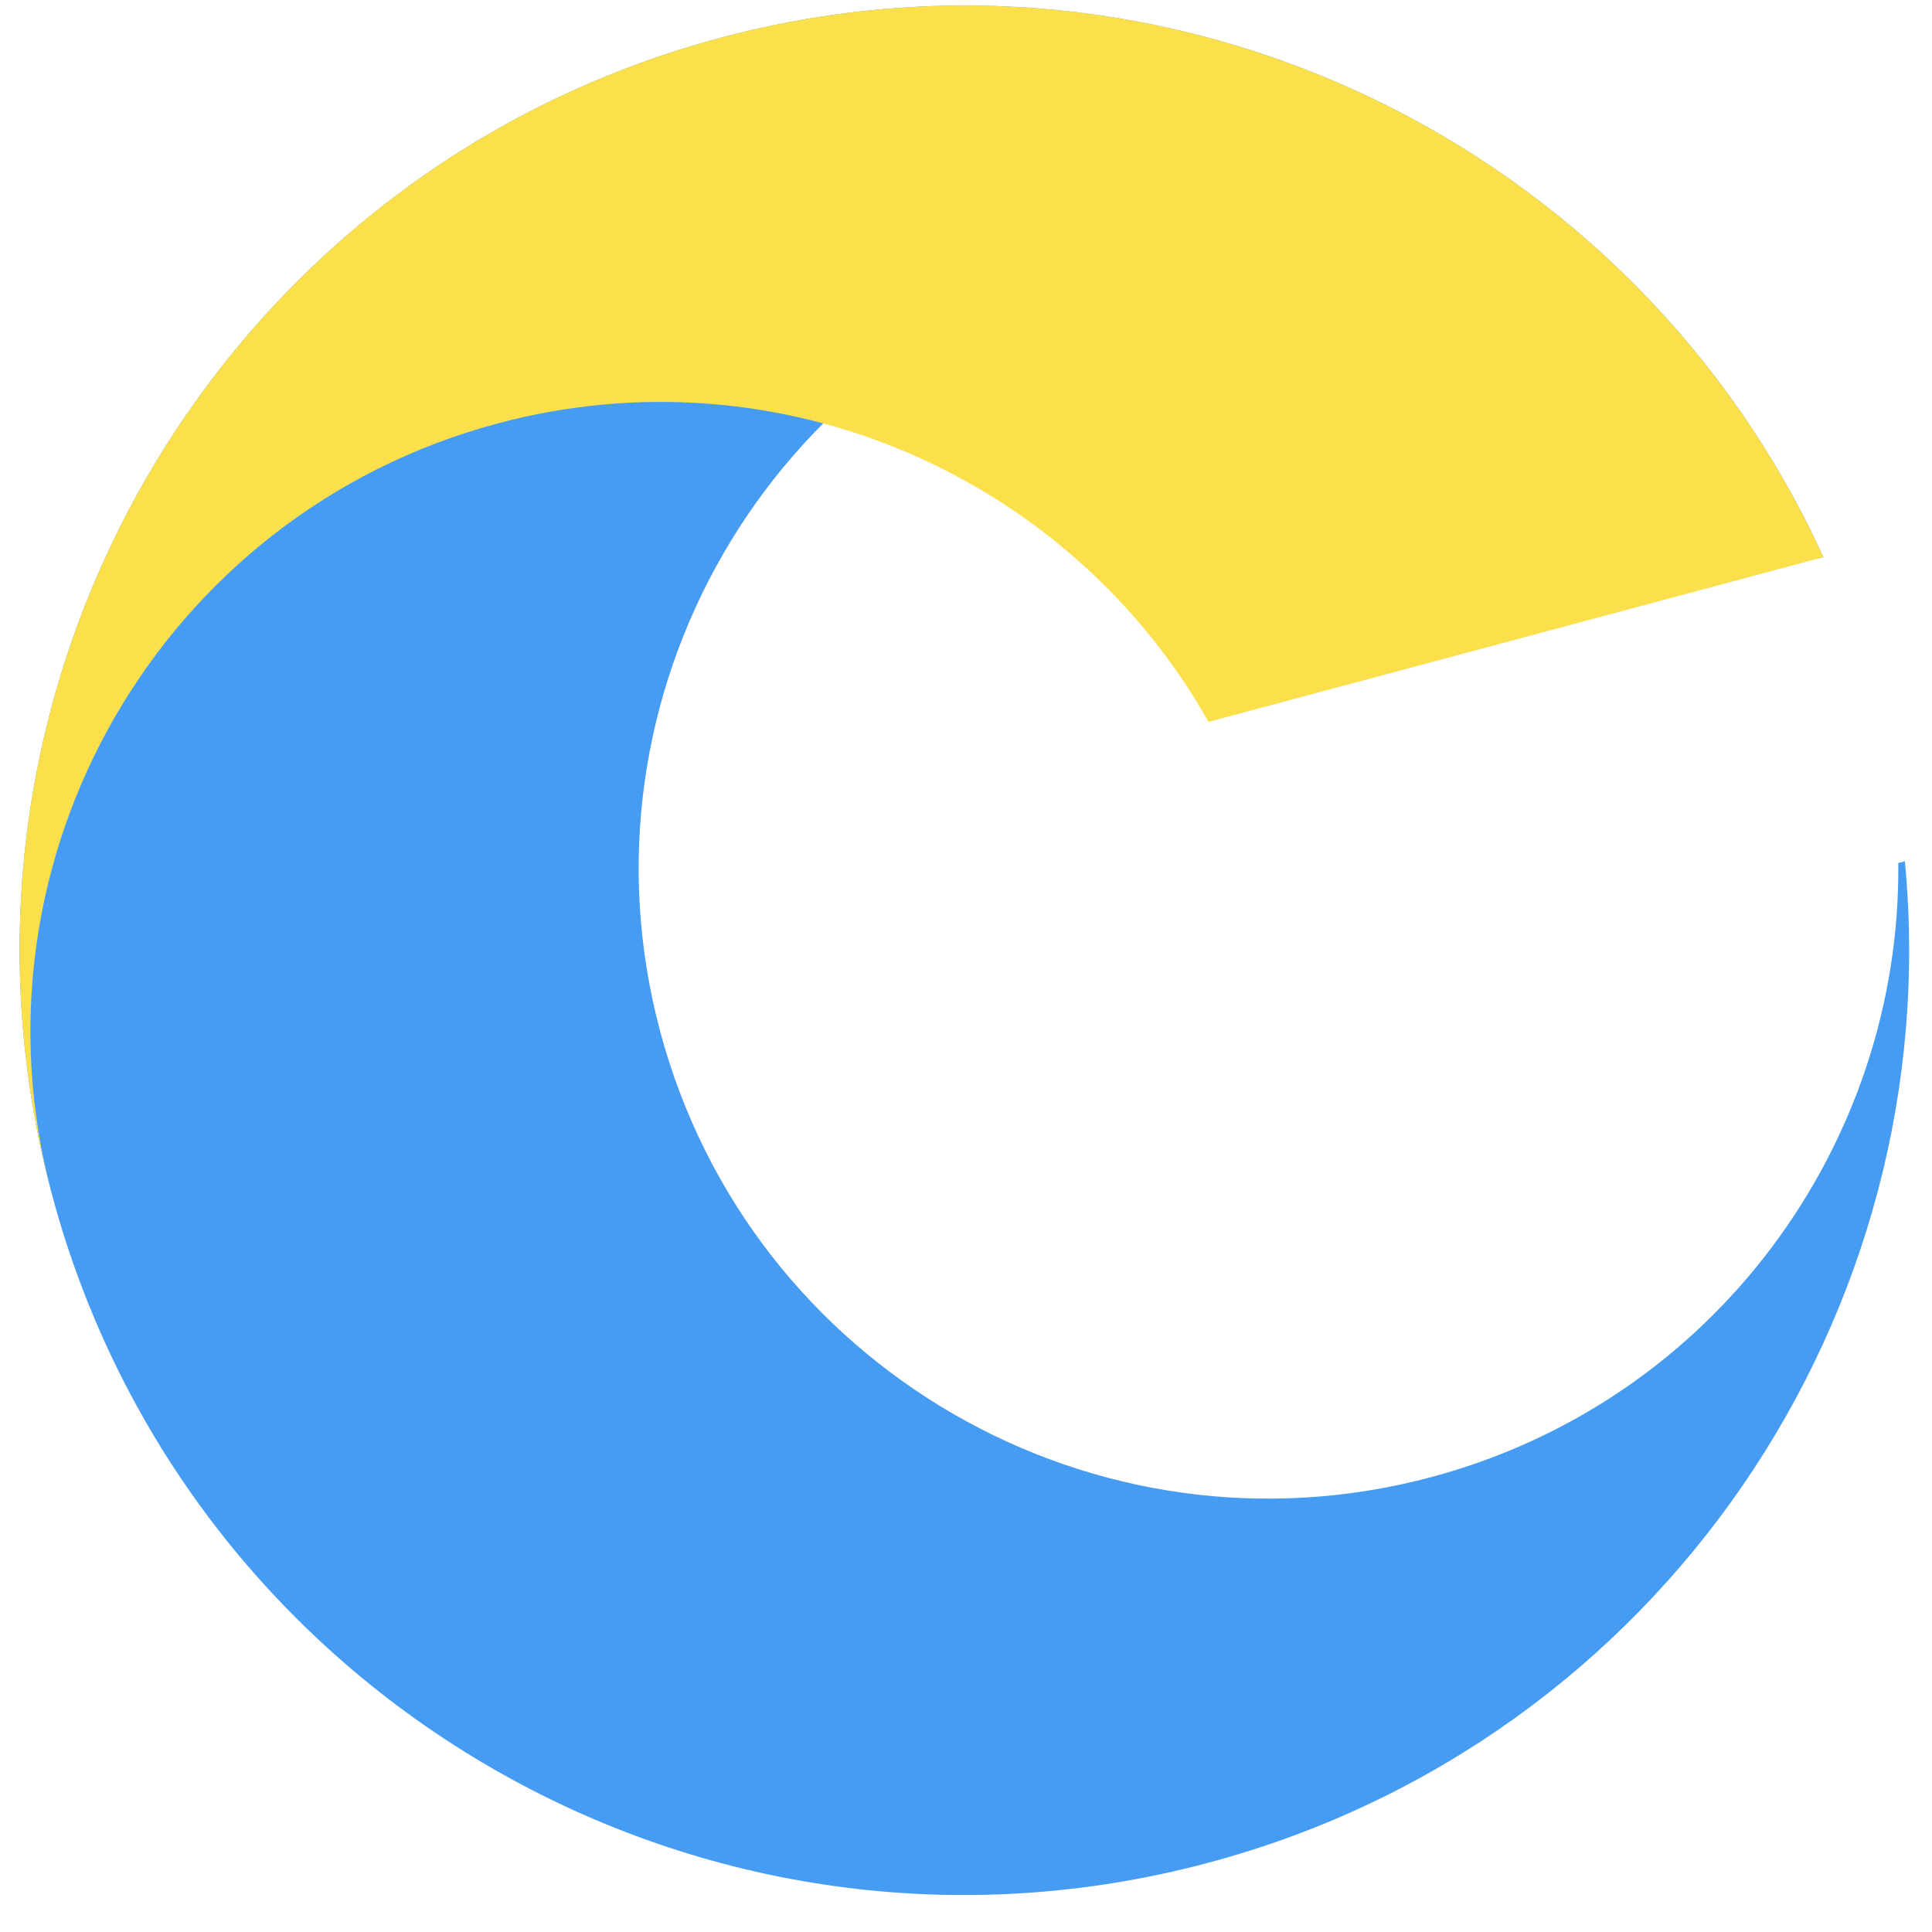
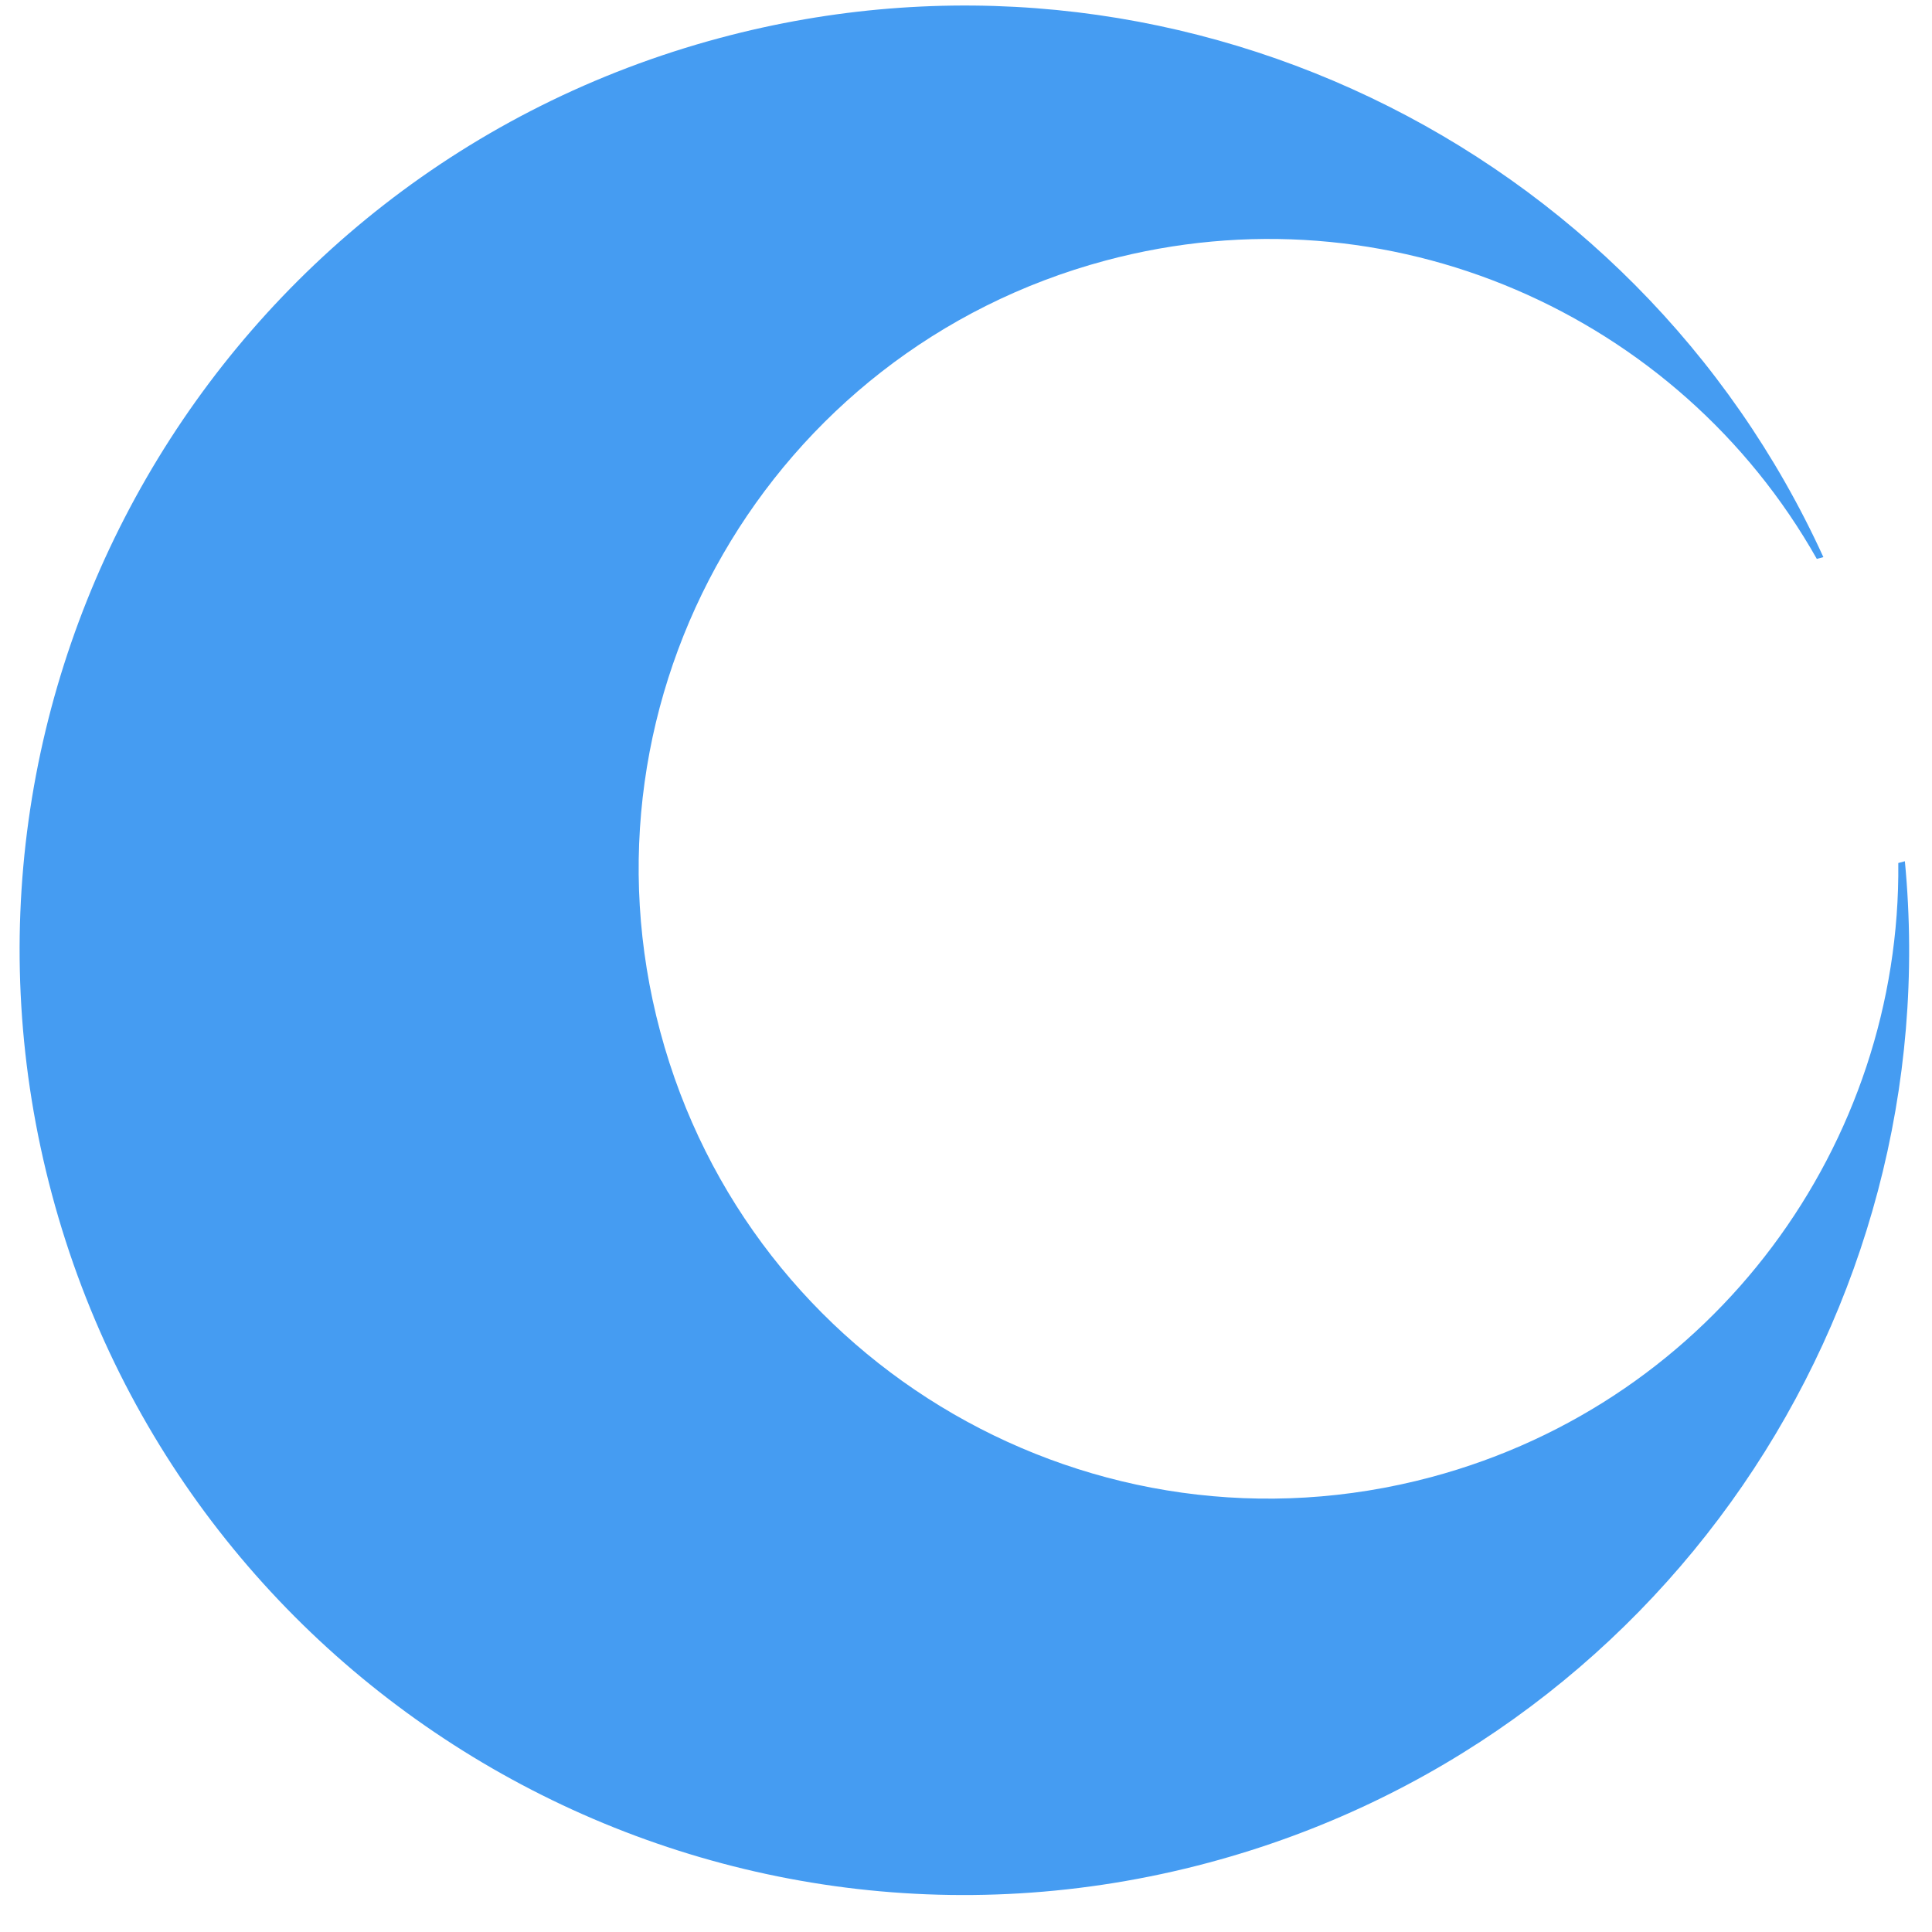
<svg xmlns="http://www.w3.org/2000/svg" width="45" height="45" viewBox="0 0 45 45" fill="none">
  <path d="M16.768 0.884C5.032 4.028 -1.933 16.092 1.212 27.828C4.356 39.564 16.42 46.529 28.156 43.384C38.686 40.563 45.374 30.563 44.368 20.06L44.215 20.101C44.28 26.633 39.943 32.634 33.342 34.403C25.517 36.499 17.475 31.856 15.379 24.032C13.282 16.208 17.925 8.165 25.749 6.069C32.351 4.3 39.107 7.329 42.317 13.018L42.47 12.977C38.09 3.378 27.298 -1.938 16.768 0.884Z" fill="#459CF2" />
-   <path d="M1.212 27.828C-1.933 16.092 5.032 4.028 16.768 0.884C27.298 -1.938 38.09 3.378 42.47 12.977L28.15 16.814C24.94 11.124 18.184 8.096 11.583 9.865C3.758 11.962 -0.885 20.004 1.212 27.828Z" fill="#FCE04B" />
</svg>